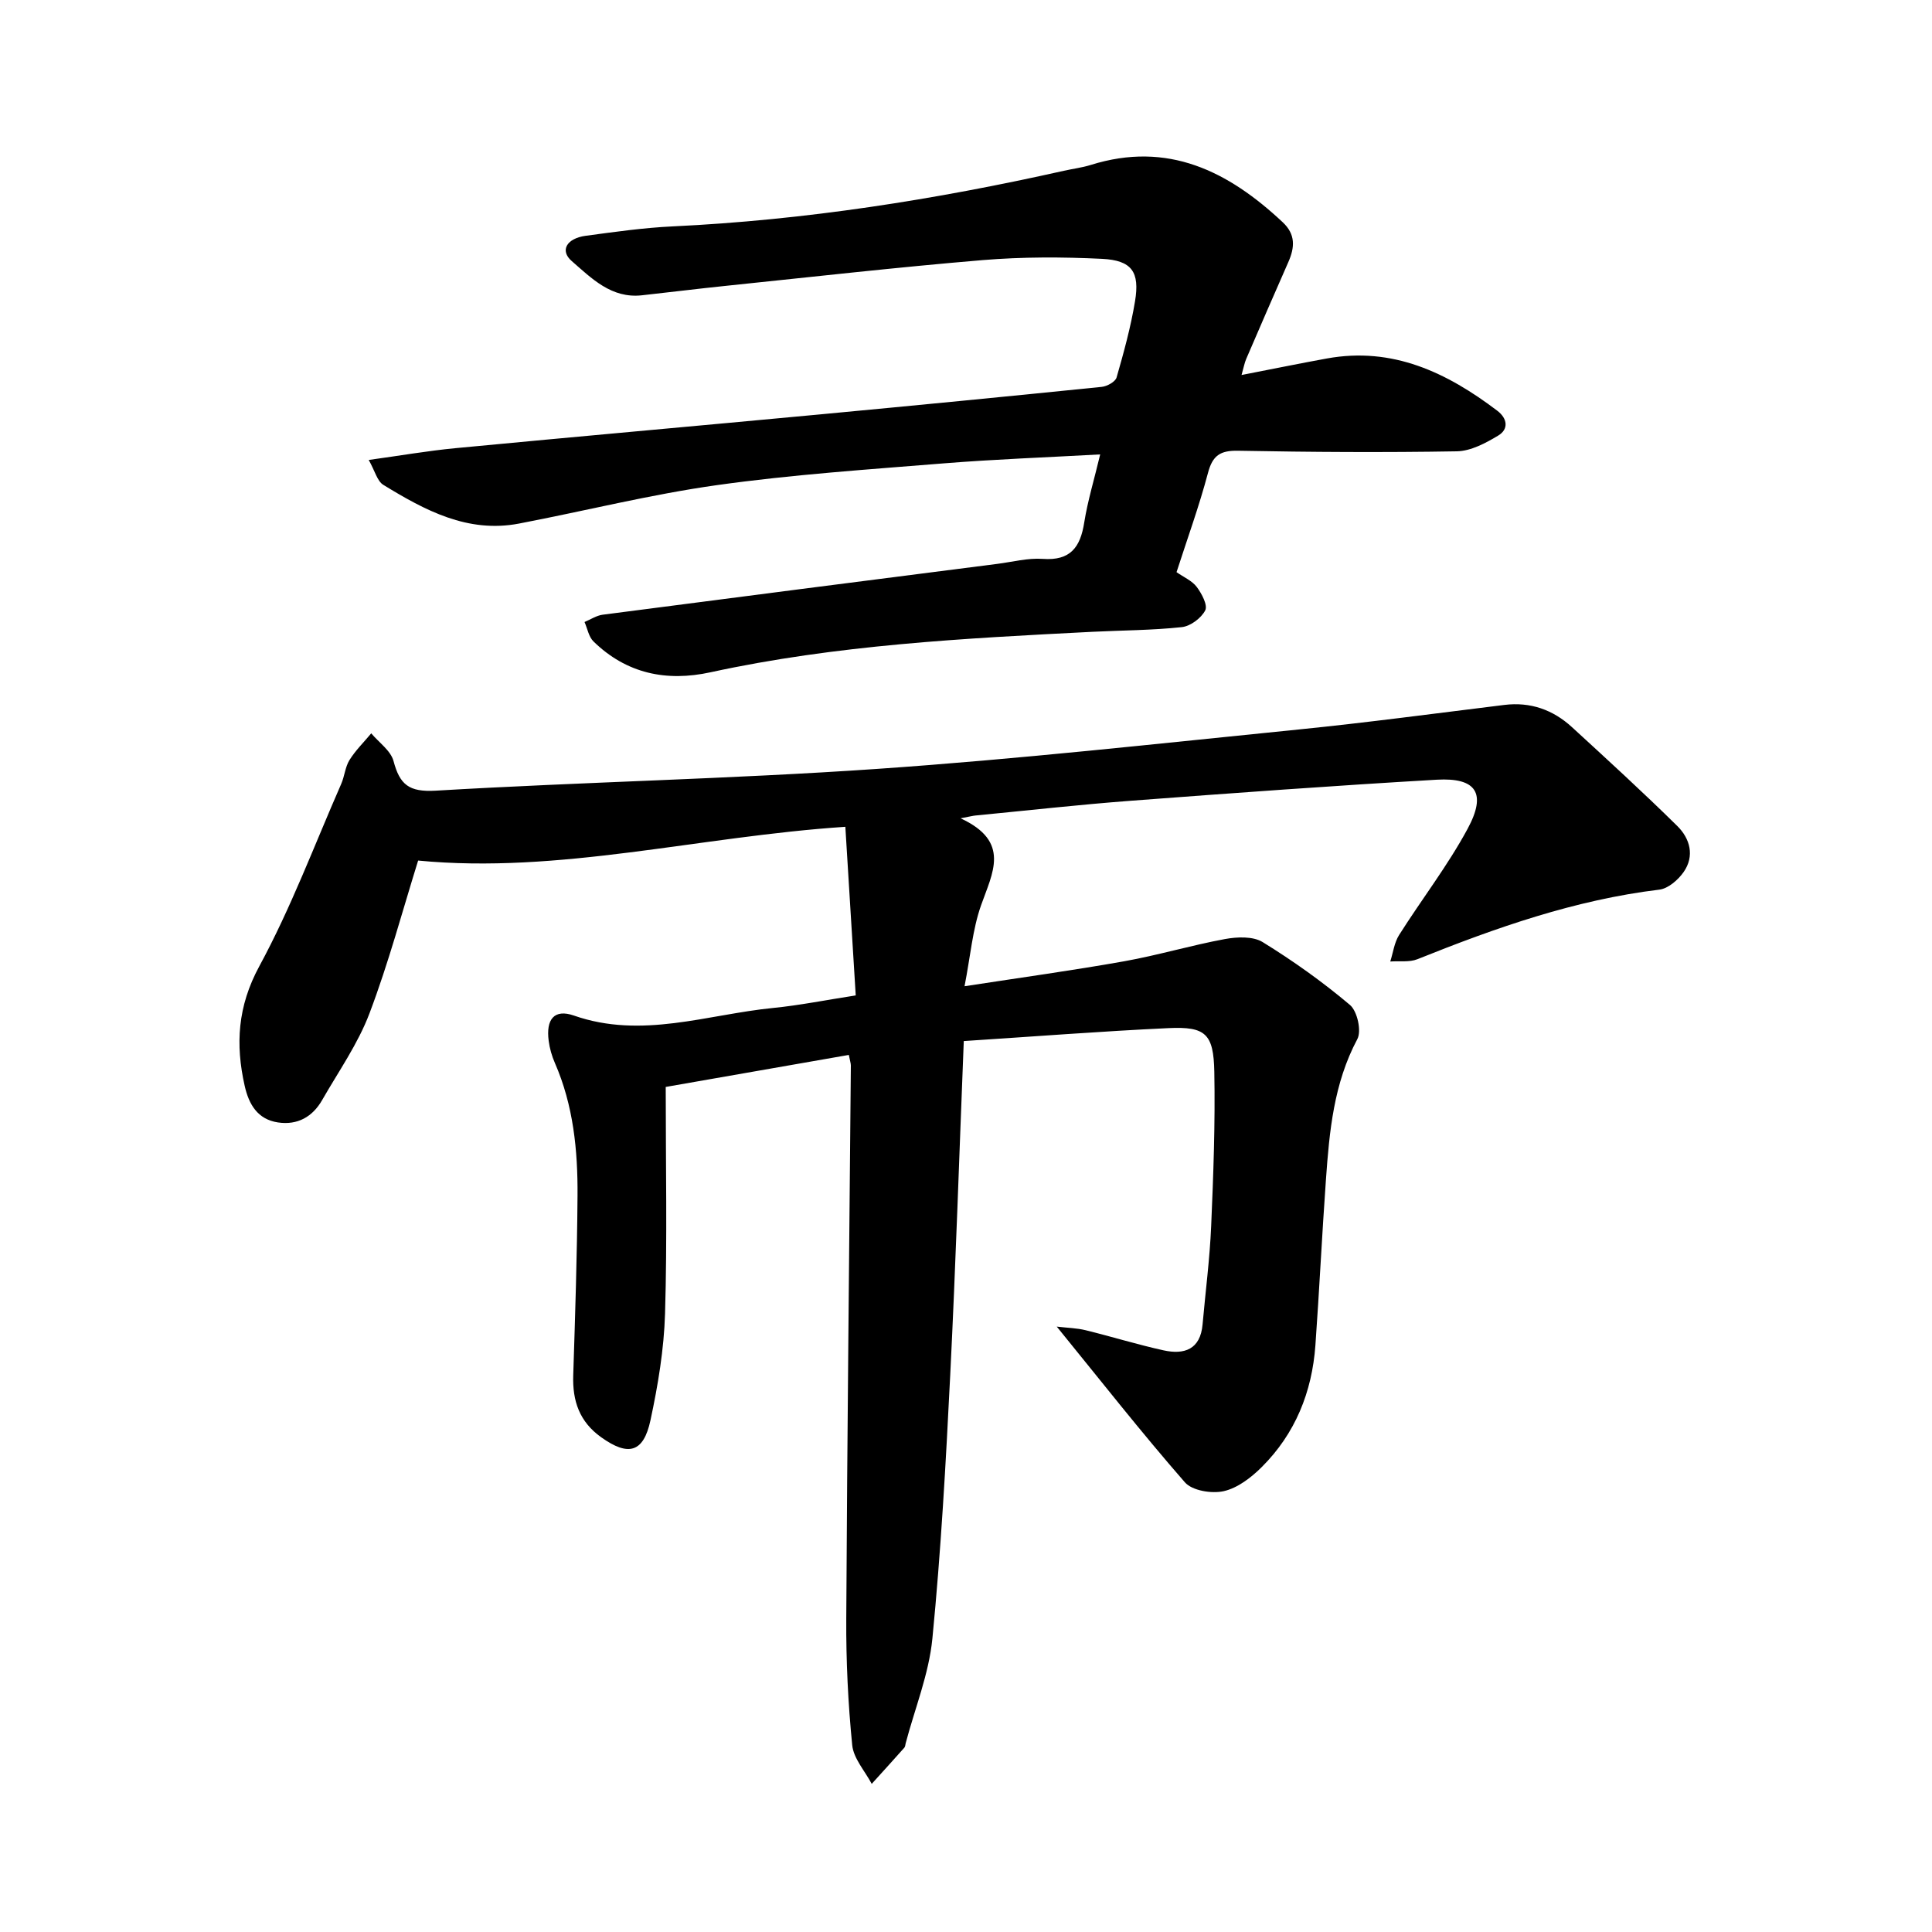
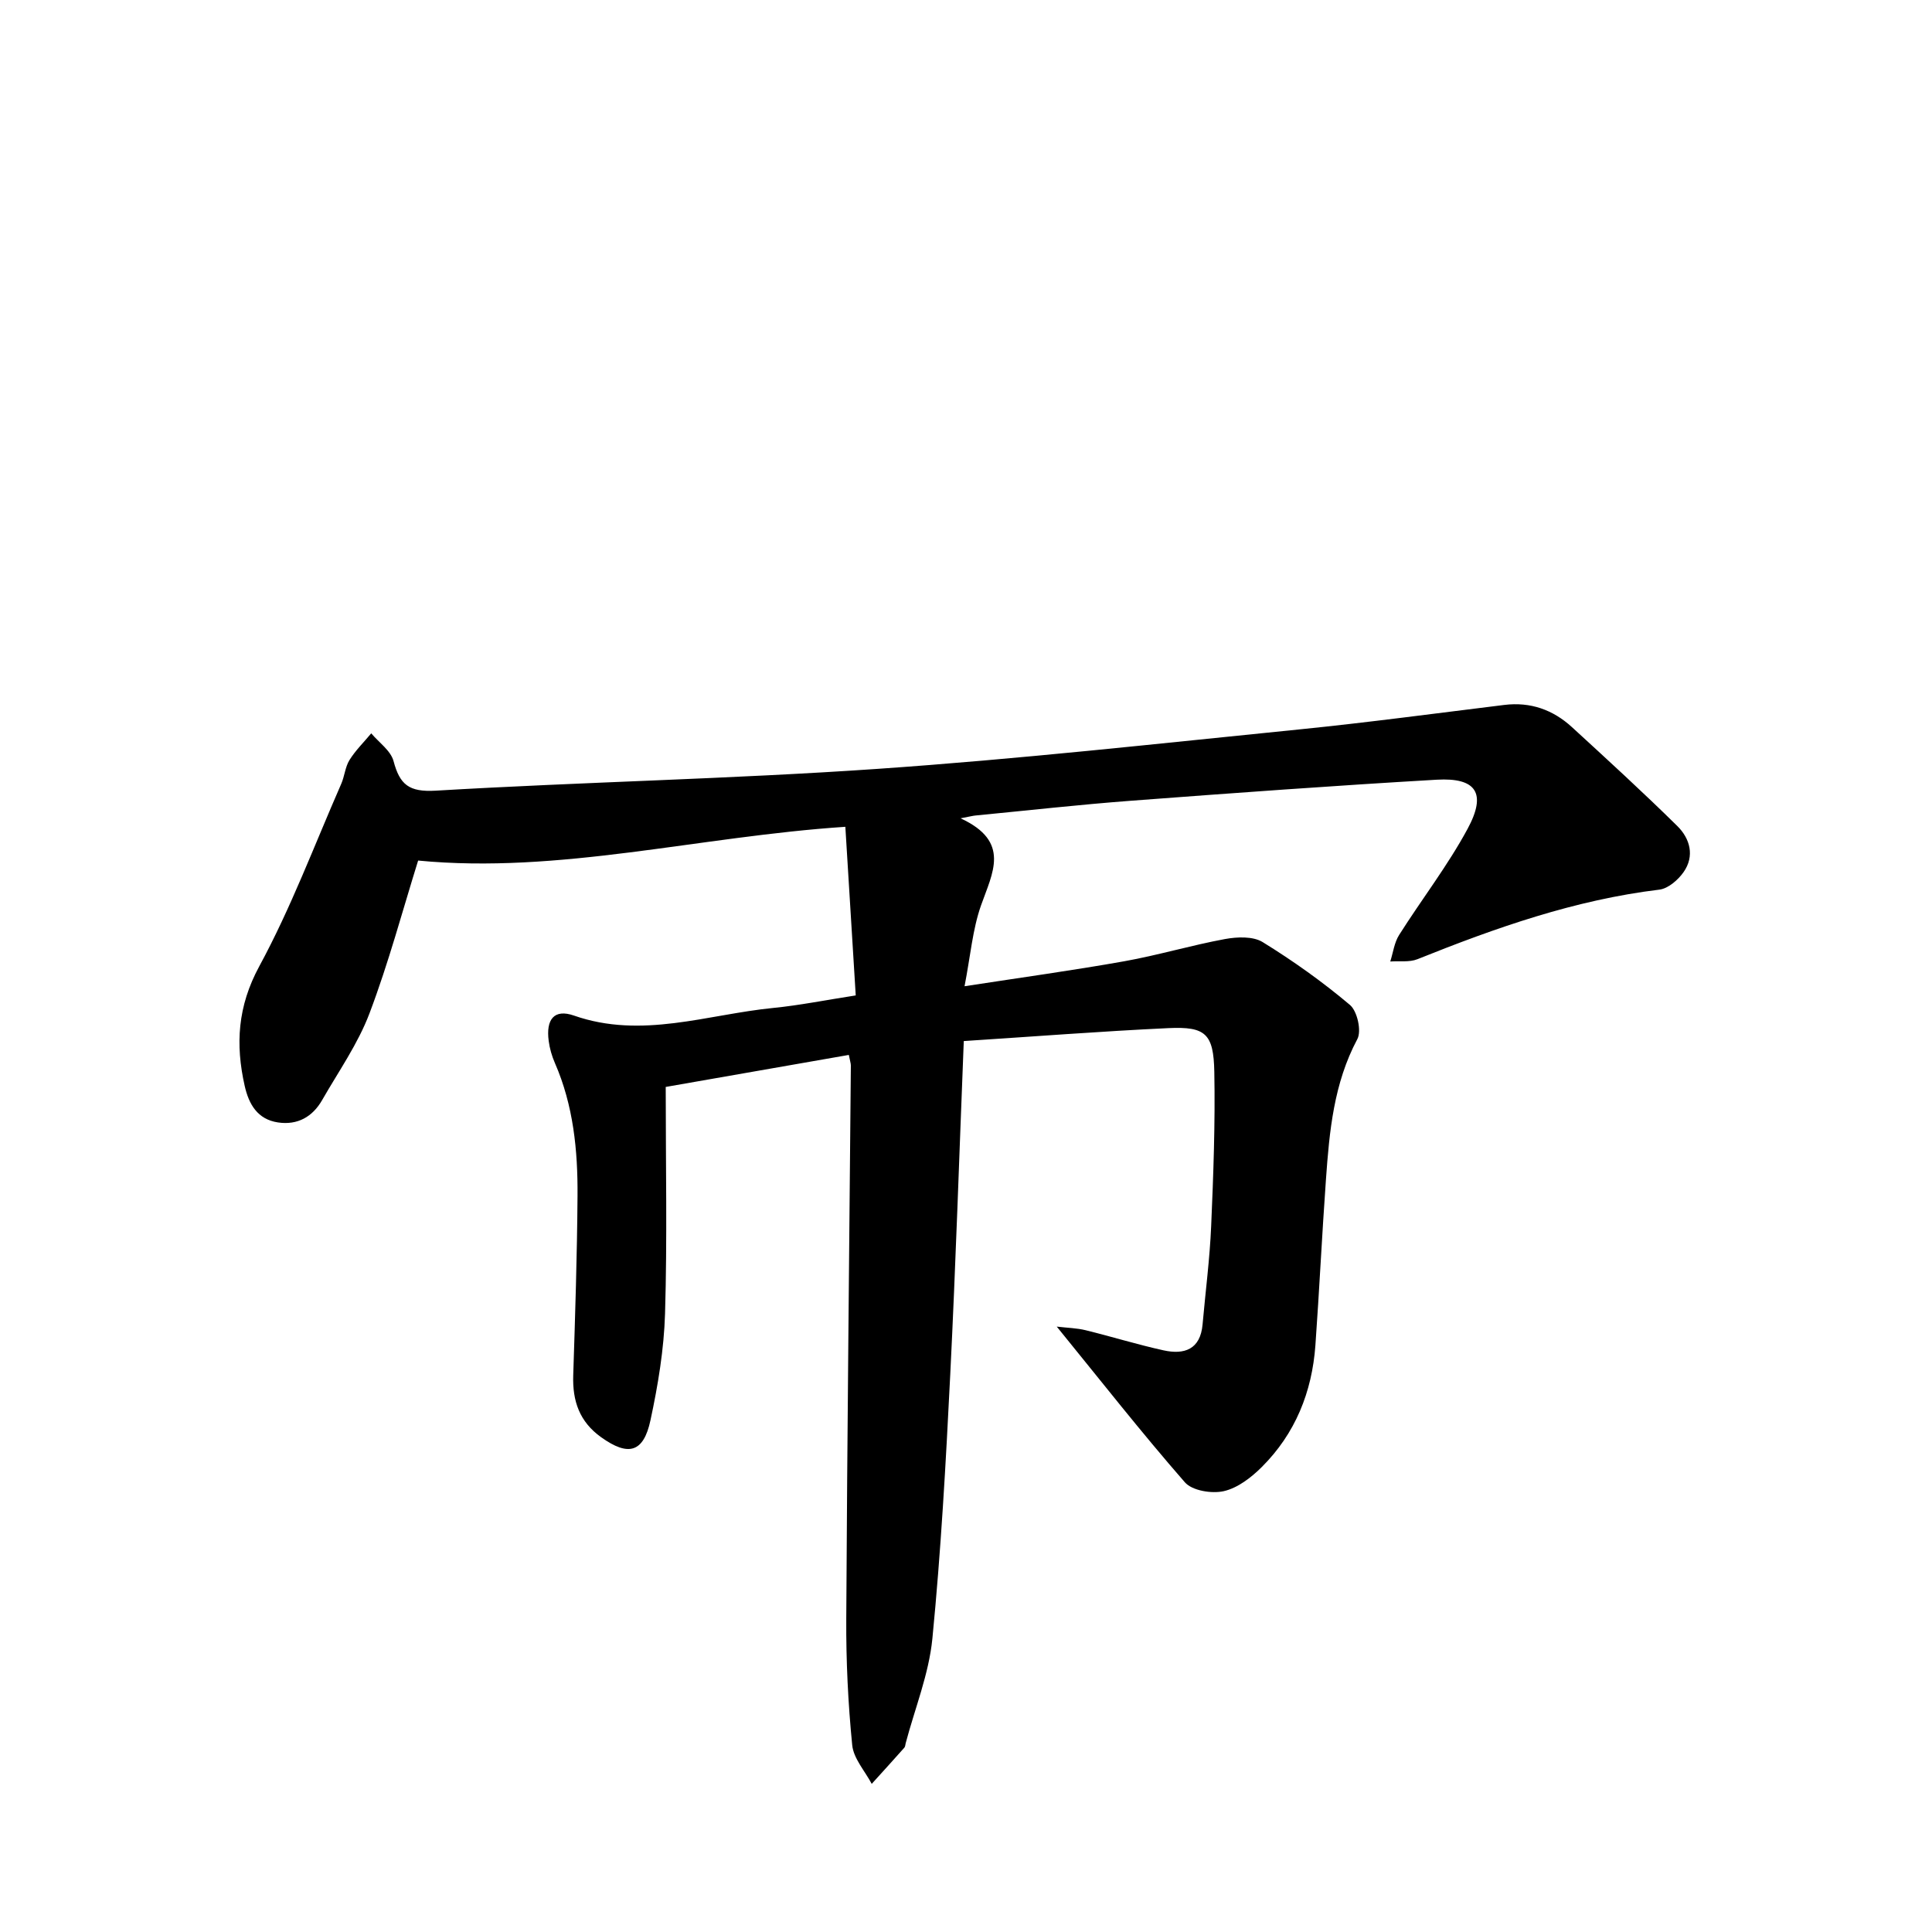
<svg xmlns="http://www.w3.org/2000/svg" enable-background="new 0 0 400 400" viewBox="0 0 400 400">
  <path d="m199.54 215.54c-.94 23.59-1.67 46.31-2.8 69.02-.91 18.25-1.92 36.51-3.7 54.69-.72 7.33-3.62 14.45-5.53 21.67-.08.31-.08.69-.27.91-2.24 2.52-4.5 5.01-6.76 7.5-1.41-2.67-3.77-5.25-4.04-8.03-.86-8.67-1.28-17.43-1.23-26.15.2-38.18.62-76.37.95-114.55 0-.45-.17-.91-.42-2.19-12.59 2.2-25.12 4.4-37.91 6.63 0 16.09.32 31.52-.14 46.92-.22 7.4-1.46 14.84-3.02 22.1-1.45 6.76-4.63 7.49-10.2 3.51-4.5-3.21-5.96-7.51-5.79-12.8.4-12.38.8-24.77.89-37.16.07-9.42-.85-18.74-4.69-27.54-.63-1.44-1.08-3.02-1.28-4.57-.59-4.46 1.14-6.66 5.22-5.24 14.07 4.92 27.59-.23 41.31-1.58 5.35-.53 10.65-1.6 17.04-2.59-.72-11.74-1.44-23.32-2.15-34.91-30.41 2.02-59.24 9.8-88.45 6.99-3.2 10.25-6.1 21.14-10.07 31.63-2.39 6.32-6.41 12.03-9.8 17.95-1.99 3.48-5.1 5.24-9.14 4.64-4.24-.63-6.04-3.76-6.9-7.57-1.94-8.6-1.47-16.47 3.02-24.76 6.56-12.09 11.42-25.11 16.96-37.75.7-1.59.82-3.5 1.71-4.94 1.25-2.01 2.99-3.71 4.51-5.54 1.6 1.9 4.04 3.58 4.62 5.75 1.29 4.86 3.18 6.44 8.71 6.12 30.46-1.8 61-2.41 91.43-4.51 29.14-2.01 58.2-5.24 87.27-8.16 14.21-1.43 28.37-3.34 42.55-5.08 5.42-.67 10.08.99 14.02 4.6 7.35 6.74 14.71 13.47 21.81 20.47 2.63 2.59 3.64 6.21 1.29 9.55-1.14 1.62-3.19 3.4-5.01 3.62-17.49 2.12-33.87 7.89-50.08 14.4-1.67.67-3.74.34-5.63.48.59-1.84.83-3.91 1.83-5.49 4.66-7.37 10.05-14.33 14.18-21.98 3.99-7.38 1.8-10.64-6.39-10.17-21.09 1.22-42.16 2.76-63.22 4.35-10.77.81-21.51 2.02-32.26 3.06-.57.05-1.13.21-3.11.58 10.47 4.83 6.6 11.31 4.23 18.06-1.74 4.96-2.17 10.38-3.4 16.71 11.89-1.83 22.51-3.29 33.06-5.17 7-1.25 13.86-3.31 20.86-4.6 2.52-.46 5.8-.6 7.8.63 6.31 3.89 12.41 8.23 18.07 13.01 1.52 1.28 2.44 5.39 1.53 7.08-4.89 9.18-5.79 19.1-6.5 29.1-.82 11.42-1.36 22.86-2.18 34.29-.7 9.68-4.17 18.29-11.09 25.19-2.18 2.18-5.01 4.36-7.89 5.01-2.49.56-6.54-.1-8.05-1.84-8.96-10.26-17.38-21-26.52-32.23 2.25.27 4.17.3 5.99.75 5.38 1.32 10.69 2.97 16.1 4.16 4.3.95 7.64-.16 8.1-5.36.6-6.79 1.49-13.57 1.78-20.38.46-10.63.85-21.29.65-31.92-.15-7.9-1.82-9.4-9.47-9.05-13.92.65-27.84 1.74-42.4 2.68z" />
-   <path d="m227.78 94.08c-11.16.62-21.76 1-32.33 1.85-15.67 1.27-31.39 2.32-46.94 4.5-13.79 1.93-27.37 5.35-41.06 7.97-10.64 2.03-19.49-2.76-28.08-8.01-1.27-.77-1.73-2.86-3.03-5.16 6.46-.89 12.18-1.89 17.94-2.44 25.15-2.4 50.31-4.63 75.46-6.99 19.45-1.83 38.9-3.72 58.34-5.7 1.13-.11 2.85-1.06 3.1-1.96 1.49-5.18 2.93-10.42 3.81-15.74 1.02-6.11-.65-8.5-6.83-8.81-8.21-.4-16.5-.42-24.69.26-17.72 1.48-35.4 3.49-53.09 5.32-5.84.6-11.66 1.33-17.5 1.97-6.3.69-10.38-3.5-14.51-7.09-2.5-2.17-1.08-4.7 2.93-5.24 5.98-.8 11.98-1.66 18-1.94 27.36-1.3 54.28-5.53 80.96-11.51 1.86-.42 3.77-.65 5.57-1.21 15.94-5 28.46 1.28 39.75 11.87 2.69 2.52 2.49 5.21 1.16 8.23-2.94 6.67-5.84 13.35-8.72 20.05-.36.82-.51 1.73-.97 3.34 6.25-1.21 11.94-2.38 17.66-3.42 13.61-2.48 24.85 2.9 35.29 10.82 2.11 1.6 2.38 3.81.22 5.12-2.6 1.57-5.68 3.22-8.58 3.28-15.11.26-30.23.16-45.33-.12-3.67-.07-5.26.98-6.21 4.59-1.83 6.9-4.28 13.63-6.51 20.55 1.51 1.06 3.23 1.78 4.19 3.07 1.03 1.37 2.3 3.77 1.75 4.84-.83 1.61-3.06 3.28-4.85 3.47-6.15.66-12.37.66-18.56.97-26.49 1.35-52.98 2.71-79.02 8.38-9.14 1.99-17.39.28-24.22-6.38-.99-.96-1.26-2.67-1.86-4.03 1.25-.52 2.46-1.34 3.75-1.51 27.22-3.55 54.45-7.04 81.67-10.52 3.15-.4 6.34-1.26 9.45-1.04 5.74.42 7.79-2.42 8.59-7.55.72-4.5 2.07-8.9 3.3-14.08z" />
</svg>